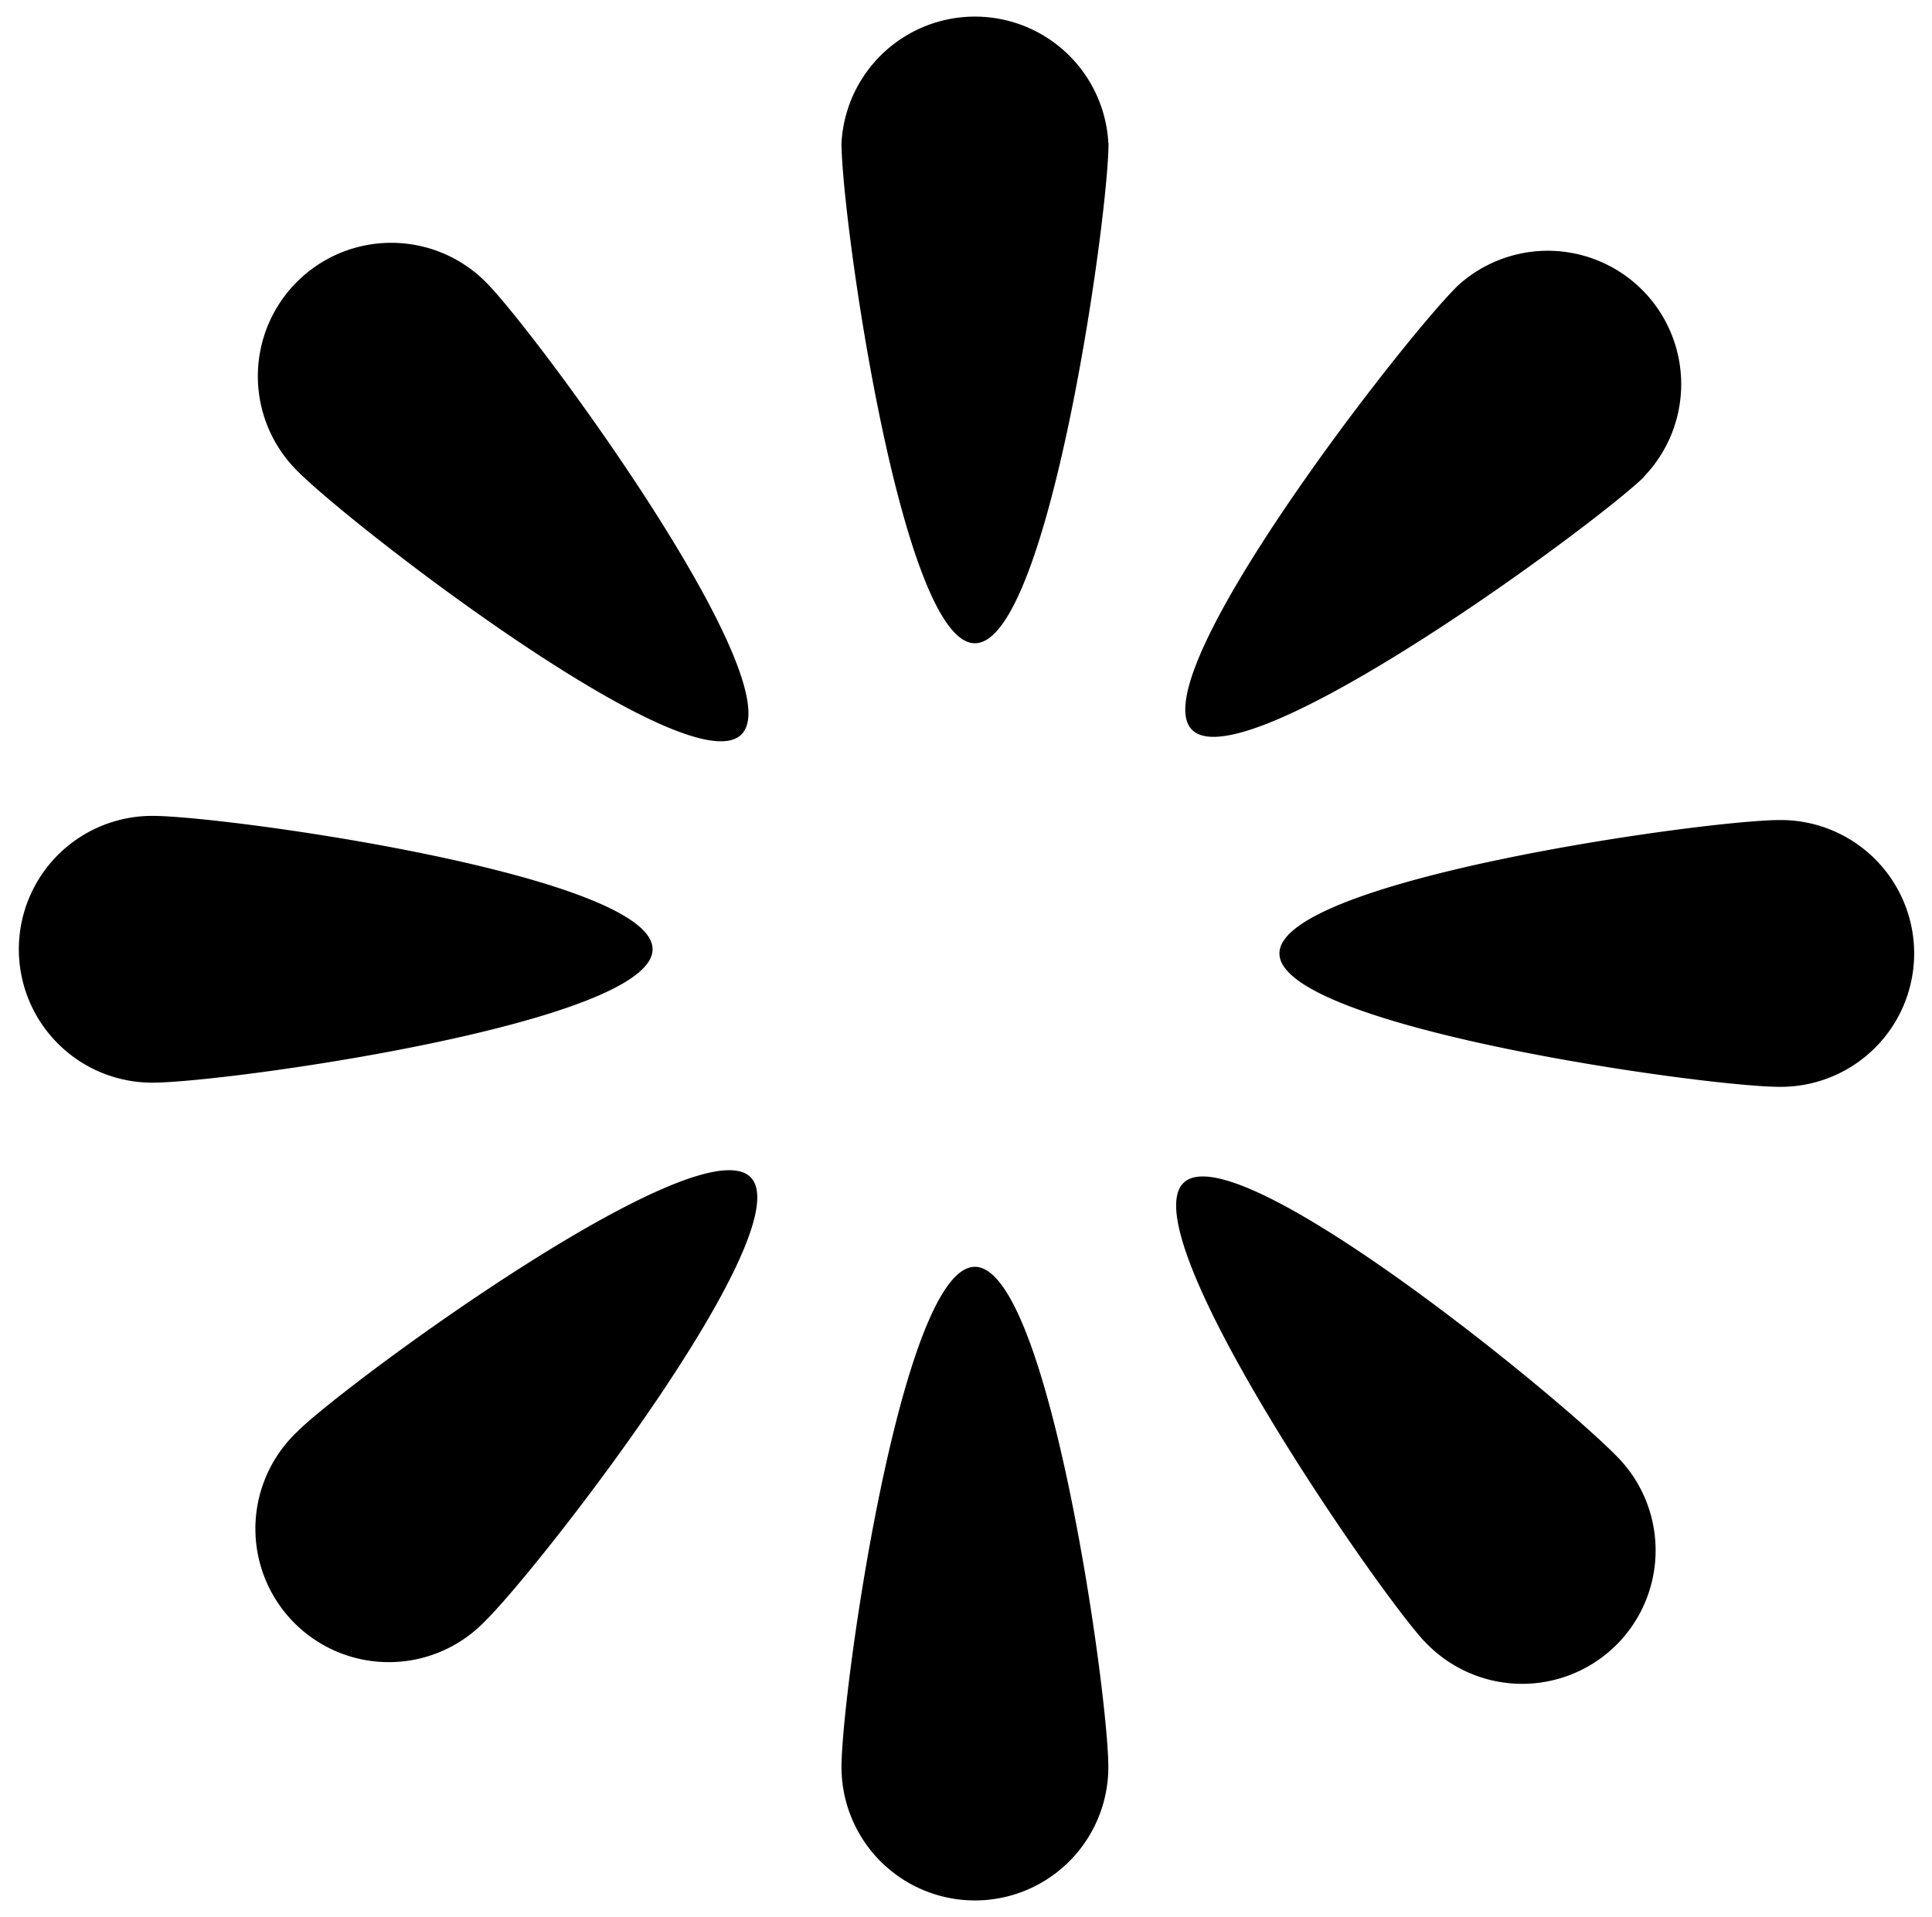
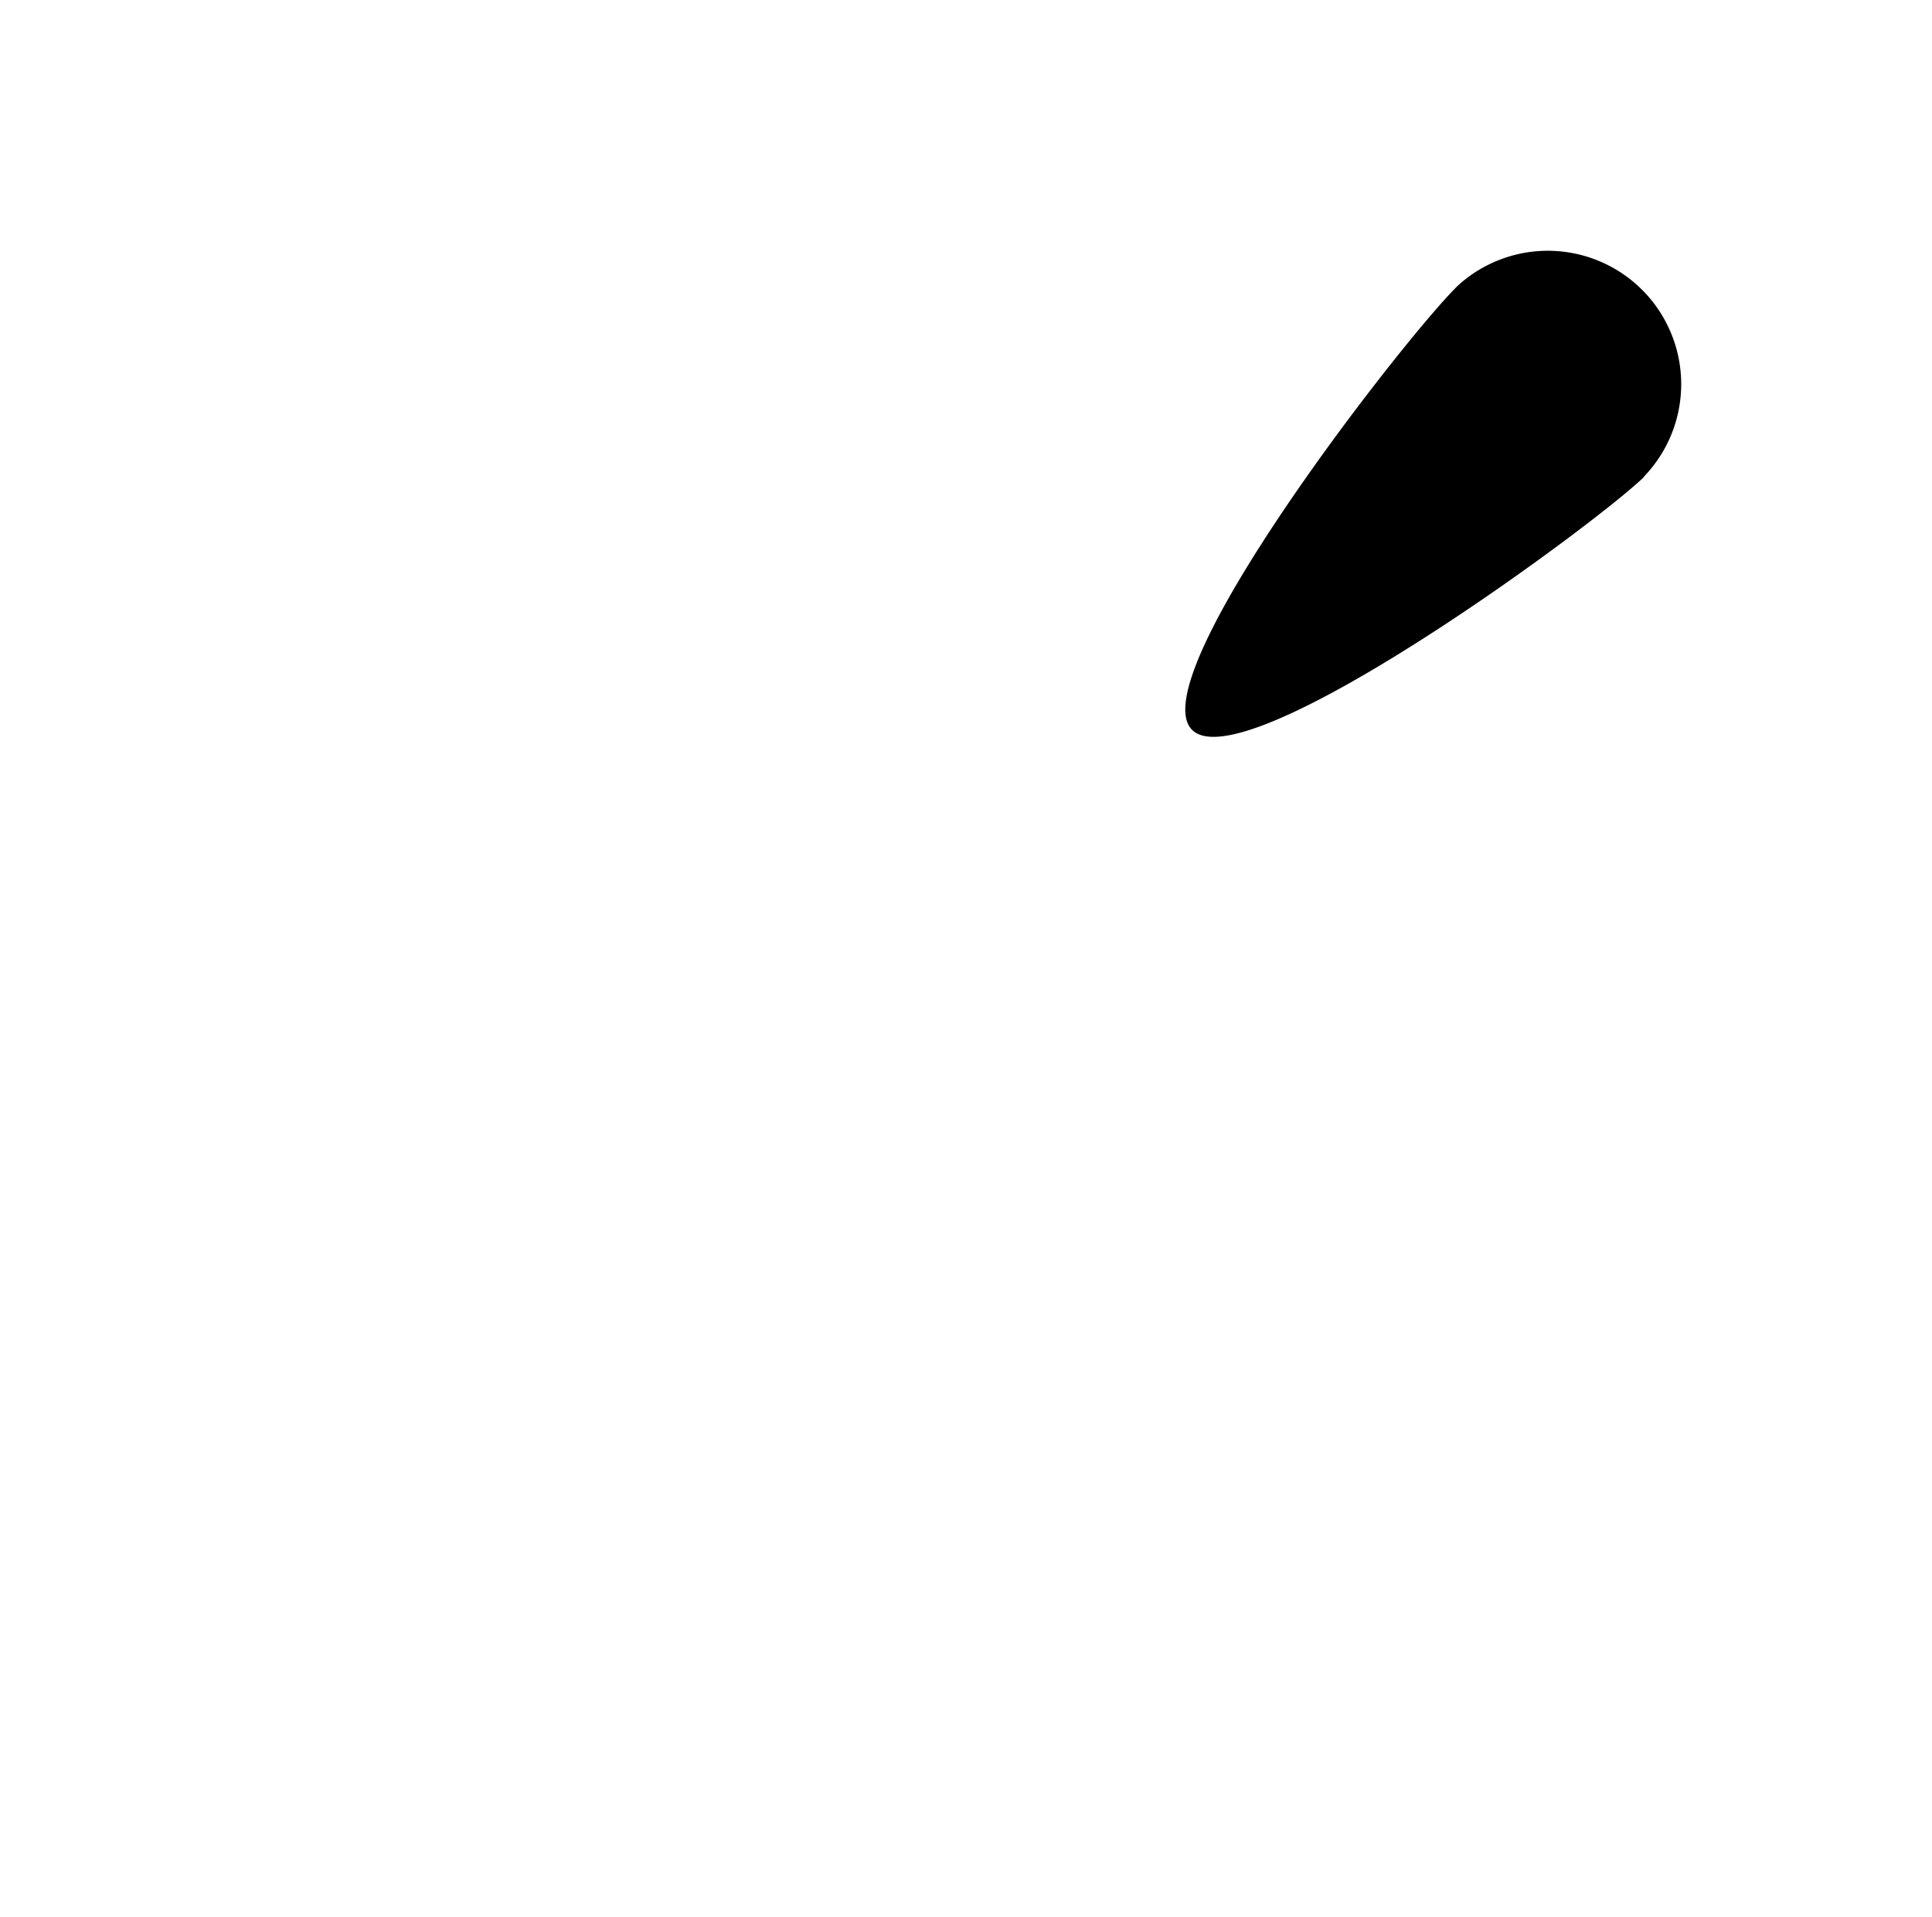
<svg xmlns="http://www.w3.org/2000/svg" viewBox="0 0 263 261" width="263" height="261">
-   <path d="M150.902 19.476c0 10.035-8.153 68.106-18.188 68.106-10.036 0-18.162-58.097-18.162-68.106a18.188 18.188 0 0 1 36.324 0m-36.324 221.109c0-10.061 8.126-68.107 18.162-68.107s18.162 58.072 18.162 68.107a18.162 18.162 0 1 1-36.324 0" />
  <path fill="hsl(217.2, 91.2%, 59.8%)" d="M223.805 64.93c-7.224 6.965-54.537 41.612-61.554 34.414-7.017-7.197 29.022-53.48 36.22-60.47a18.162 18.162 0 0 1 25.282 26.056" />
-   <path d="M40.669 194.717c7.223-6.965 54.537-41.612 61.528-34.414 6.965 7.223-29.023 53.48-36.22 60.47a18.162 18.162 0 1 1-25.283-26.056m153.185 28.739c-6.785-7.404-40.09-55.672-32.712-62.457 7.378-6.784 52.68 30.468 59.464 37.846a18.167 18.167 0 0 1-26.752 24.586M66.338 38.617c6.99 7.172 41.767 54.433 34.569 61.399-7.172 7.043-53.557-28.816-60.574-36.04a18.162 18.162 0 1 1 26.005-25.36m-45.611 72.466c10.061 0 68.107 8.127 68.107 18.162s-58.072 18.162-68.107 18.162a18.162 18.162 0 0 1 0-36.324m221.548 36.891c-10.061 0-68.107-8.126-68.107-18.161s58.072-18.162 68.107-18.162a18.162 18.162 0 1 1 0 36.323" />
</svg>